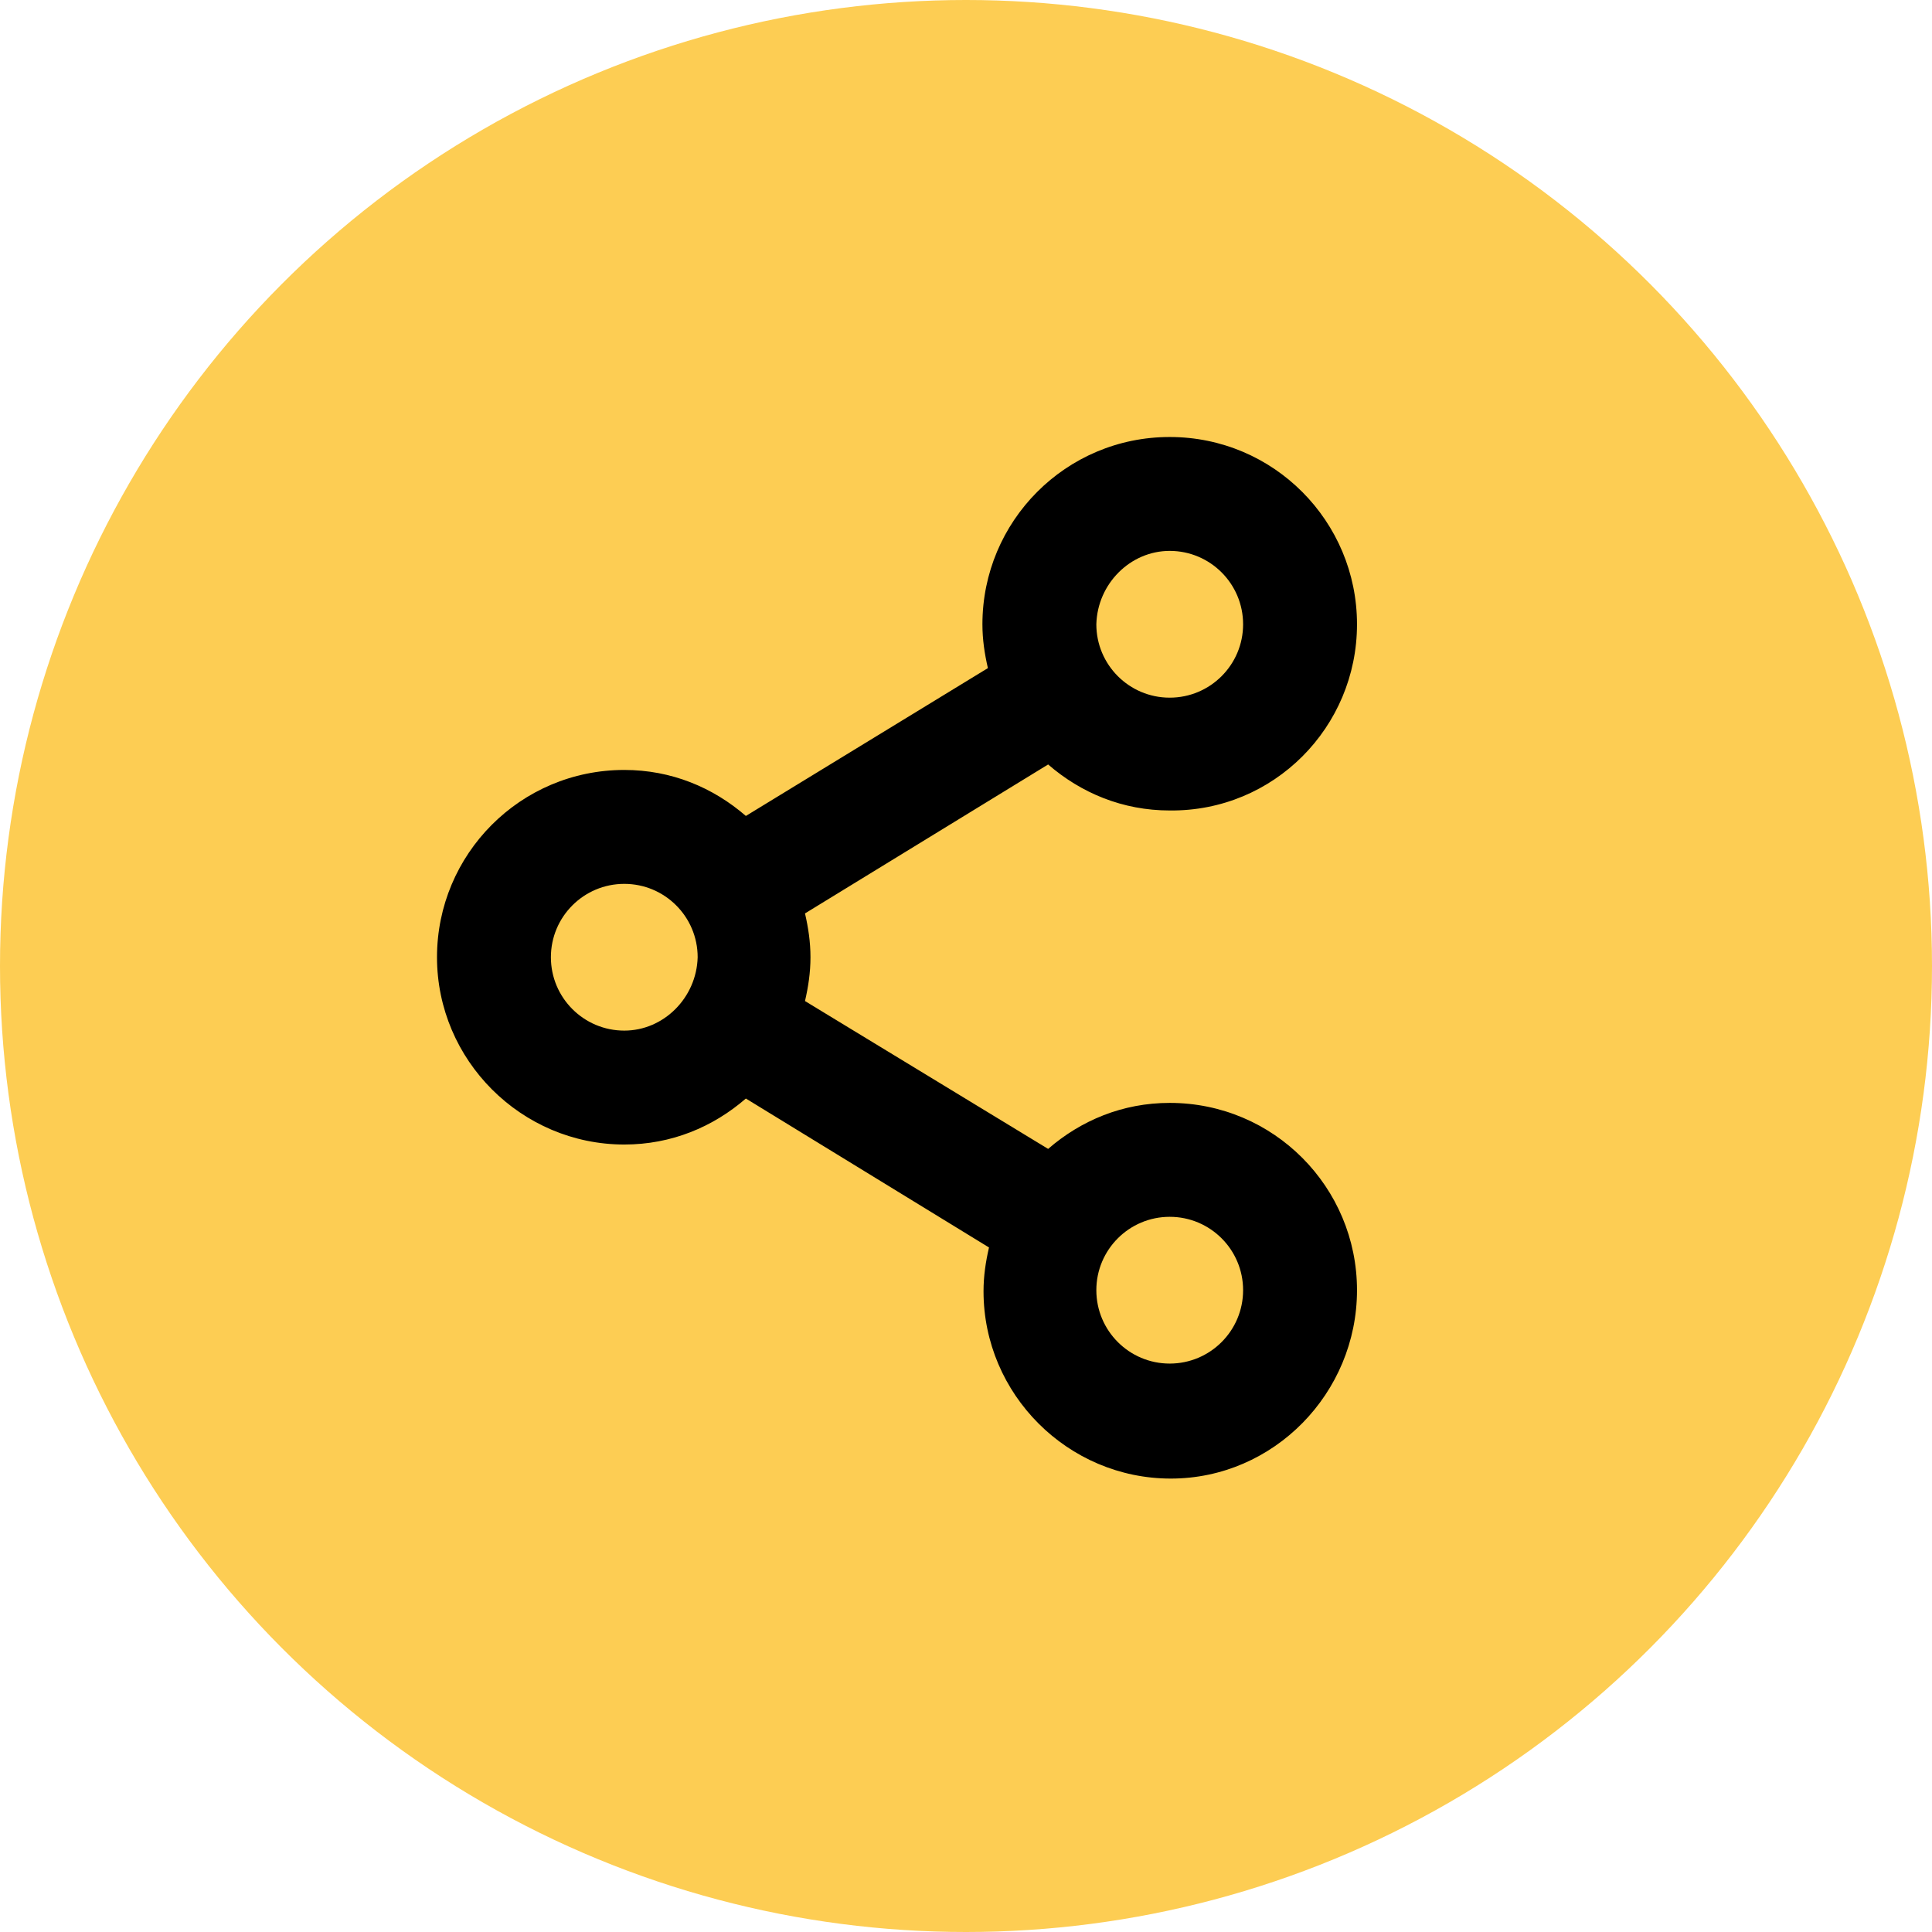
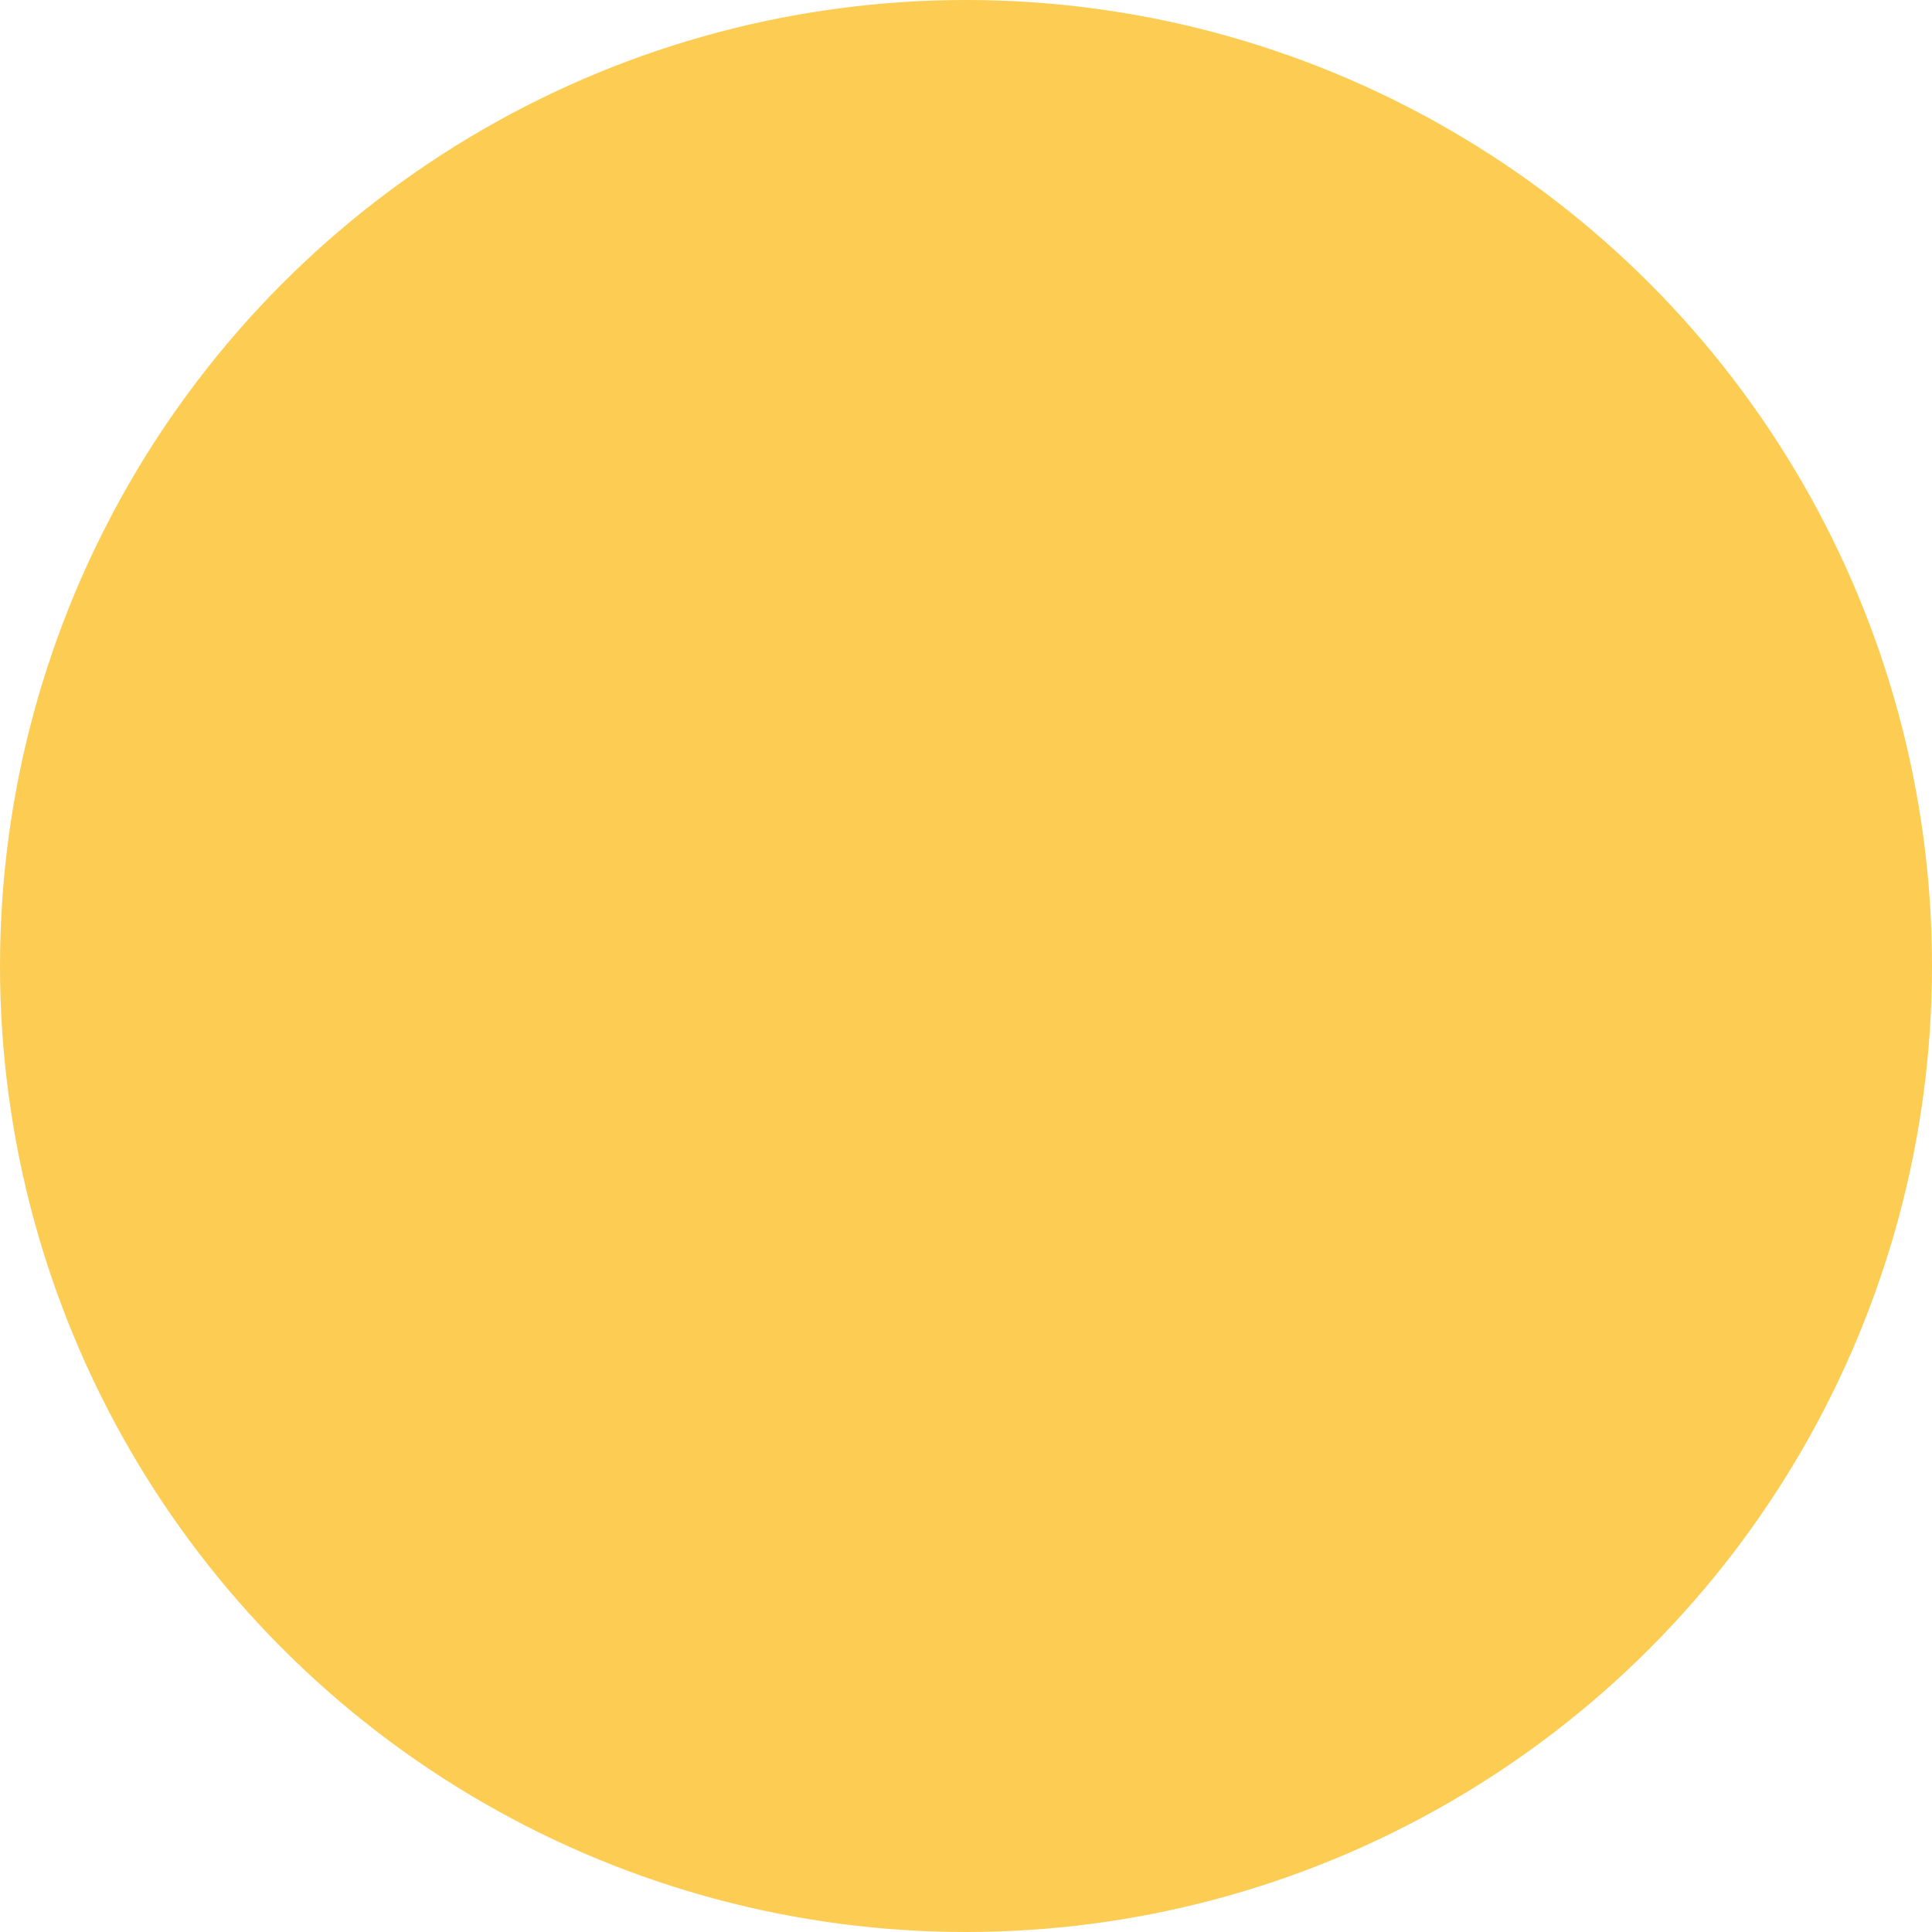
<svg xmlns="http://www.w3.org/2000/svg" width="84" height="84" viewBox="0 0 84 84" fill="none">
  <circle cx="42" cy="42" r="42" fill="#FDCD53" />
-   <path d="M50.857 47.952C48.809 47.952 47 48.714 45.571 49.952L35 43.524C35.143 42.905 35.238 42.286 35.238 41.619C35.238 40.952 35.143 40.333 35 39.714L45.571 33.238C47 34.476 48.809 35.238 50.857 35.238C55.381 35.286 59 31.619 59 27.143C59 22.667 55.381 19 50.857 19C46.333 19 42.714 22.667 42.714 27.143C42.714 27.809 42.809 28.429 42.952 29.048L32.429 35.476C31 34.238 29.191 33.476 27.143 33.476C22.619 33.476 19 37.143 19 41.619C19 46.095 22.667 49.762 27.143 49.762C29.191 49.762 31 49 32.429 47.762L43 54.238C42.857 54.857 42.762 55.476 42.762 56.143C42.762 60.619 46.429 64.286 50.905 64.286C55.381 64.286 59 60.571 59 56.095C59 51.619 55.381 47.952 50.857 47.952ZM50.857 23.952C52.619 23.952 54.048 25.381 54.048 27.143C54.048 28.905 52.619 30.333 50.857 30.333C49.095 30.333 47.667 28.905 47.667 27.143C47.714 25.381 49.143 23.952 50.857 23.952ZM27.143 44.809C25.381 44.809 23.952 43.381 23.952 41.619C23.952 39.857 25.381 38.429 27.143 38.429C28.905 38.429 30.333 39.857 30.333 41.619C30.286 43.381 28.857 44.809 27.143 44.809ZM50.857 59.286C49.095 59.286 47.667 57.857 47.667 56.095C47.667 54.333 49.095 52.905 50.857 52.905C52.619 52.905 54.048 54.333 54.048 56.095C54.048 57.857 52.619 59.286 50.857 59.286Z" fill="black" />
</svg>